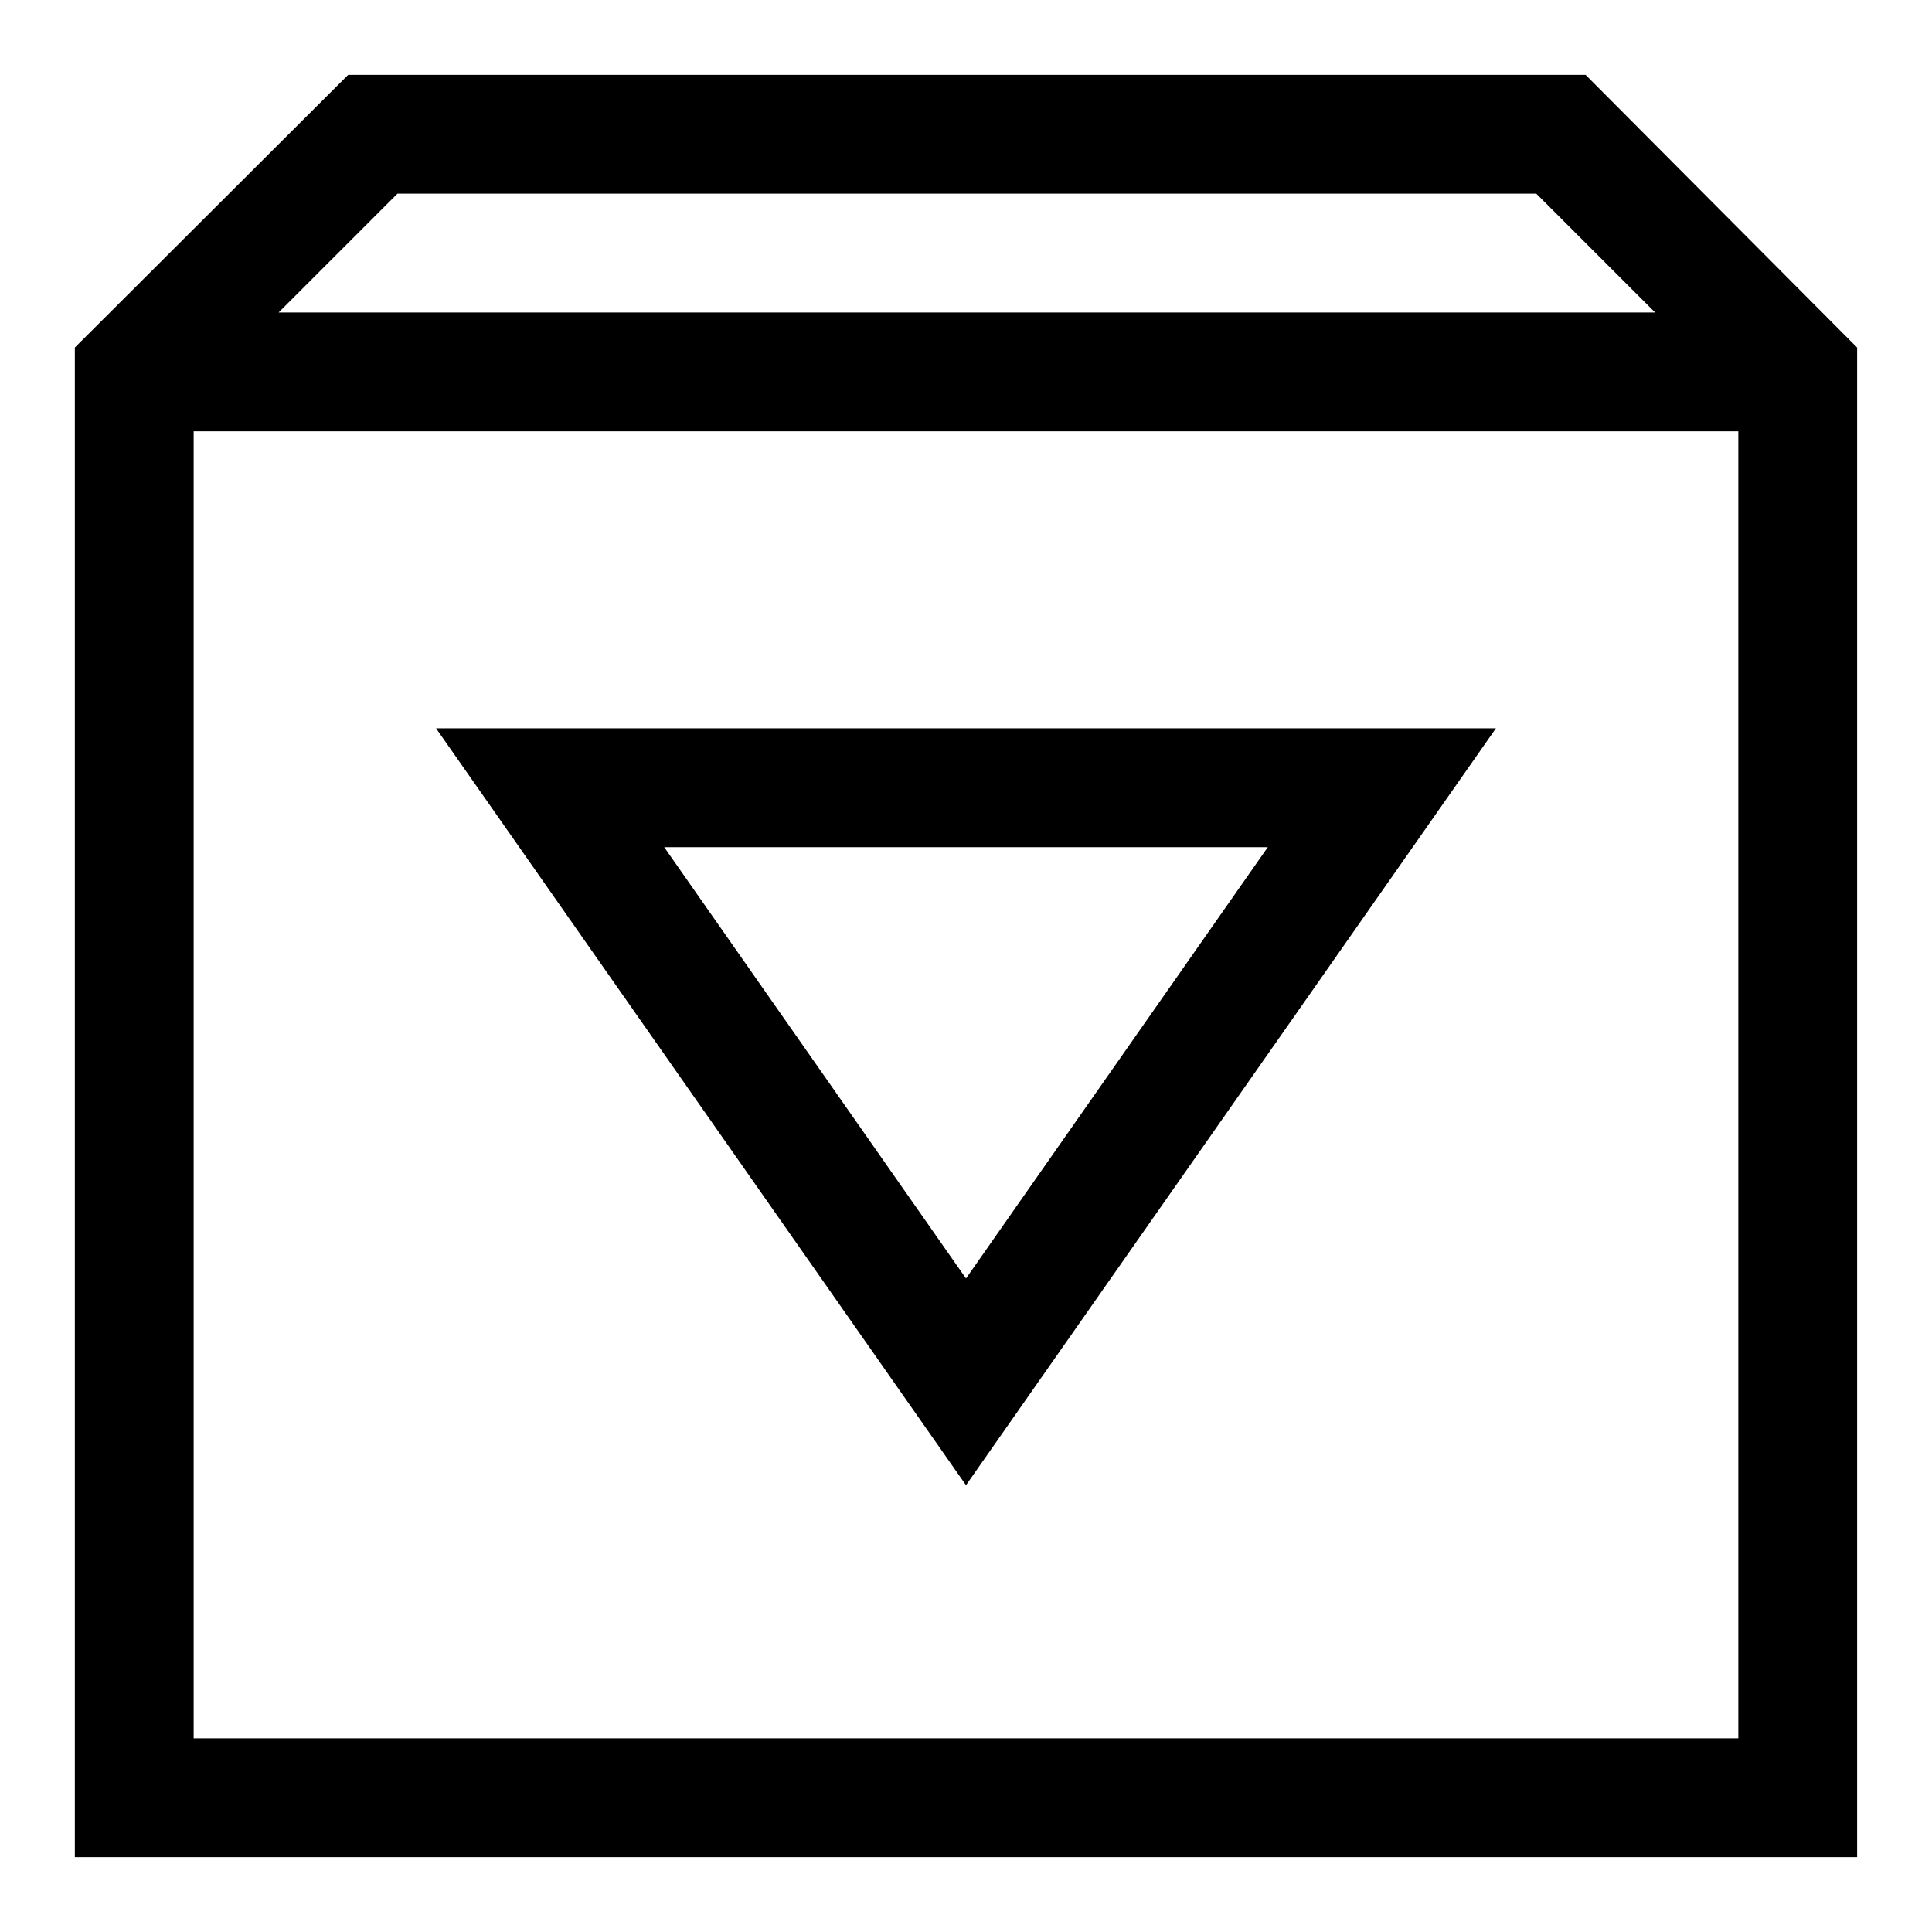
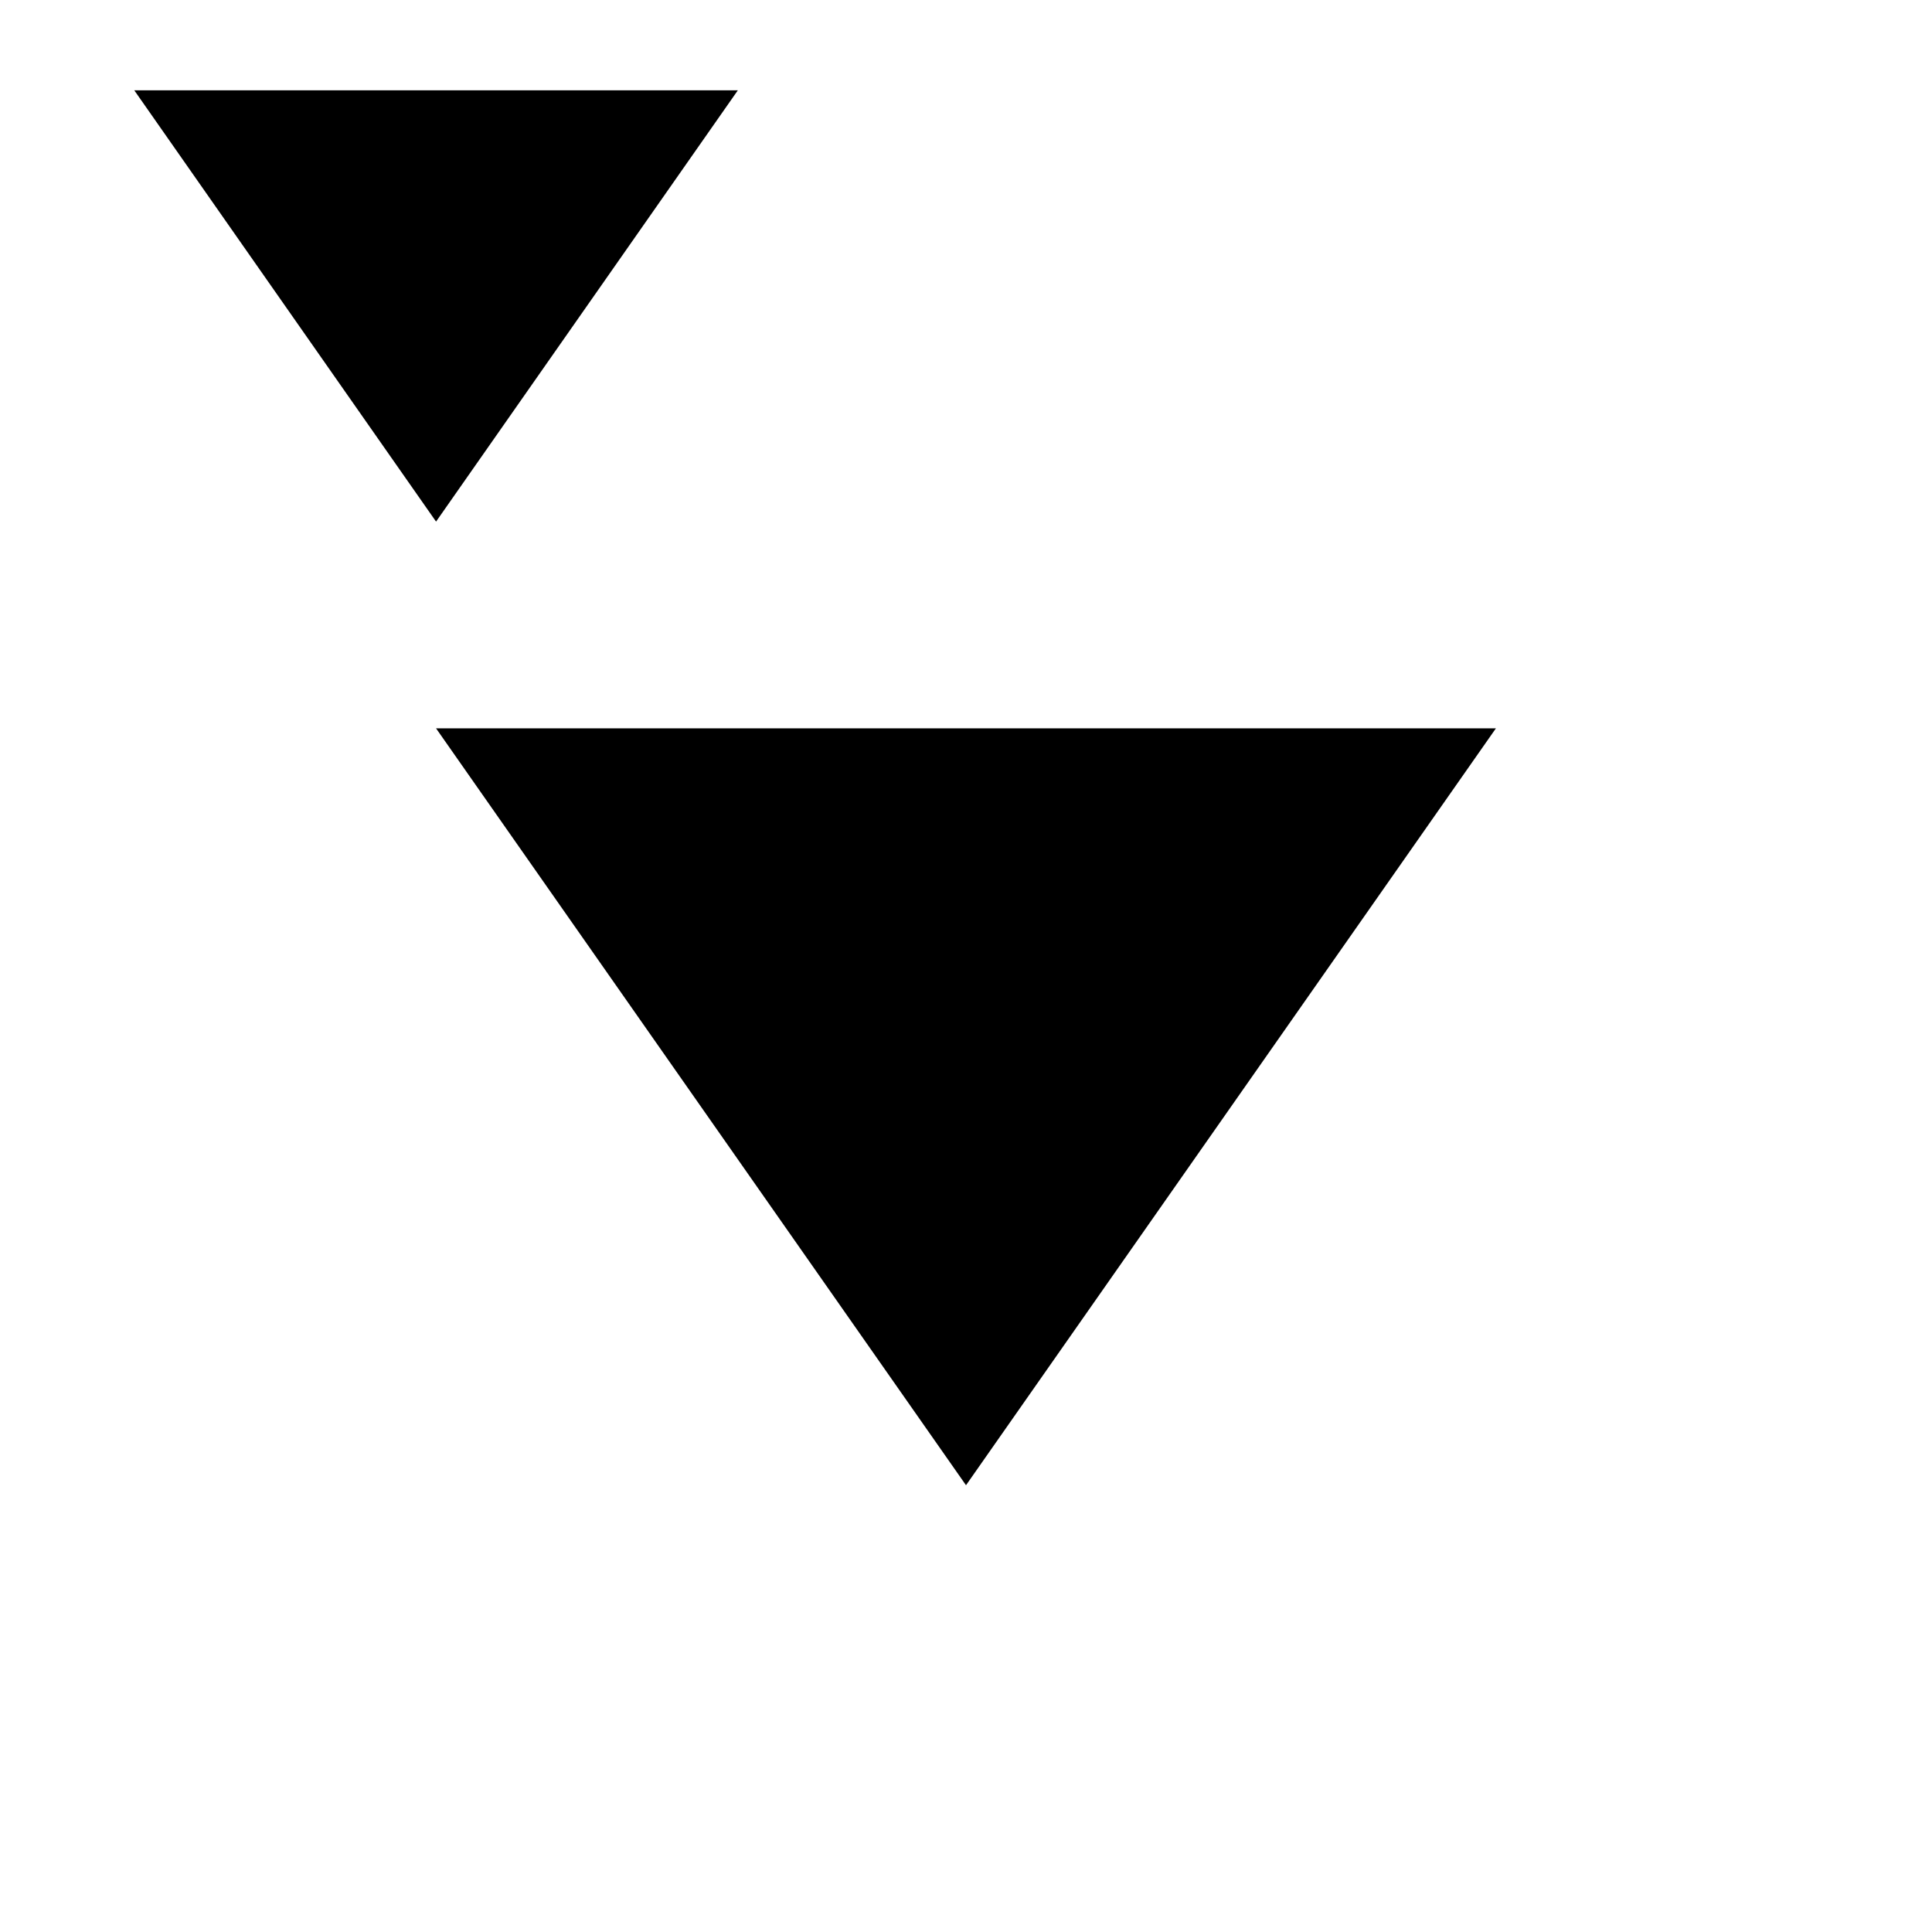
<svg xmlns="http://www.w3.org/2000/svg" fill="#000000" width="800px" height="800px" version="1.1" viewBox="144 144 512 512">
  <g>
-     <path d="m236.26 163.84-72.426 72.266v400.06h472.32v-400.06l-71.953-72.266zm13.066 31.488h301.81l31.488 31.488h-364.79zm-54.004 409.35v-346.37h409.35v346.37z" />
-     <path d="m400 537.6 140.43-200.58h-280.87zm0-54.789-79.98-114.3h159.96z" />
+     <path d="m400 537.6 140.43-200.58h-280.87m0-54.789-79.98-114.3h159.96z" />
  </g>
</svg>